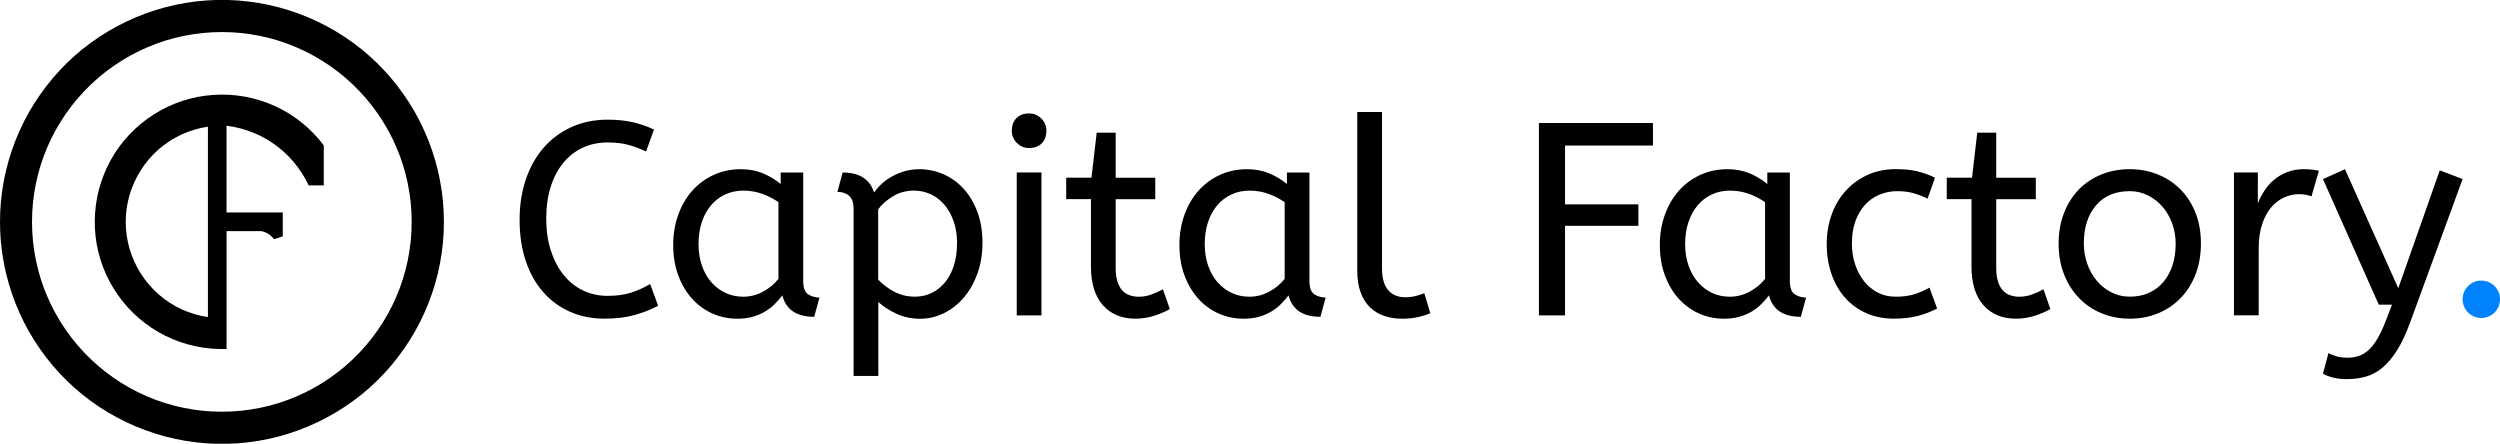
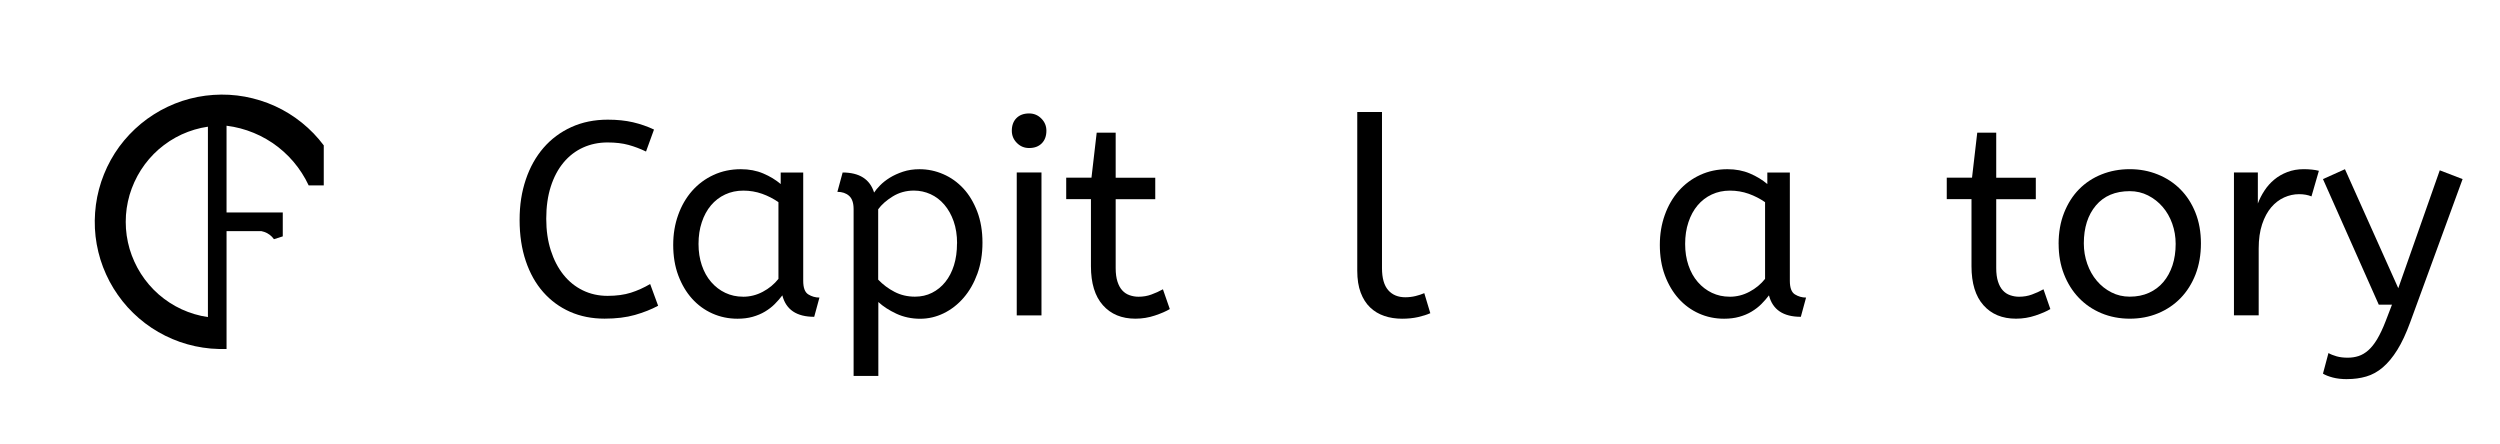
<svg xmlns="http://www.w3.org/2000/svg" viewBox="0 0 654.96 116.26">
  <defs>
    <style>
      .cls-1 {
        fill-rule: evenodd;
      }

      .cls-1, .cls-2 {
        fill: #000;
      }

      .cls-1, .cls-2, .cls-3 {
        stroke-width: 0px;
      }

      .cls-3 {
        fill: #0082fc;
      }
    </style>
  </defs>
  <g id="Ebene_2" data-name="Ebene 2">
    <g>
      <path class="cls-2" d="m143.11,57.36c0,3.02.4,5.77,1.19,8.24.79,2.47,1.9,4.6,3.31,6.37,1.42,1.78,3.11,3.14,5.08,4.1,1.97.96,4.13,1.44,6.48,1.44s4.39-.28,6.12-.83c1.73-.55,3.41-1.31,5.04-2.27l2.09,5.69c-1.78.96-3.81,1.76-6.08,2.41-2.28.65-4.93.97-7.96.97-3.31,0-6.32-.6-9.04-1.8-2.71-1.2-5.05-2.92-7.02-5.15-1.97-2.23-3.49-4.94-4.57-8.14-1.08-3.19-1.62-6.78-1.62-10.76s.54-7.37,1.62-10.58c1.08-3.22,2.63-5.99,4.64-8.32,2.02-2.33,4.45-4.14,7.31-5.44,2.86-1.3,6.04-1.94,9.54-1.94,2.45,0,4.64.23,6.59.68,1.94.46,3.78,1.09,5.51,1.91l-2.09,5.76c-1.49-.72-3.01-1.3-4.57-1.73-1.56-.43-3.4-.65-5.51-.65-2.3,0-4.44.44-6.41,1.33-1.97.89-3.67,2.2-5.11,3.92-1.44,1.73-2.56,3.83-3.35,6.3-.79,2.47-1.19,5.29-1.19,8.46Z" />
      <path class="cls-2" d="m176.37,64.13c0-2.78.43-5.39,1.3-7.81.86-2.42,2.08-4.52,3.64-6.3,1.56-1.77,3.43-3.17,5.62-4.18,2.18-1.01,4.57-1.51,7.16-1.51,2.16,0,4.12.37,5.87,1.12,1.75.74,3.28,1.67,4.57,2.77v-3.02h5.9v28.37c0,1.83.44,3.01,1.33,3.56.89.55,1.86.83,2.92.83l-1.37,5.04c-4.61,0-7.39-1.87-8.35-5.62-.58.77-1.24,1.52-1.98,2.27s-1.6,1.4-2.56,1.98c-.96.58-2.04,1.03-3.24,1.37-1.2.34-2.52.5-3.96.5-2.35,0-4.55-.46-6.59-1.37-2.04-.91-3.82-2.21-5.33-3.89-1.51-1.68-2.71-3.71-3.6-6.08-.89-2.38-1.33-5.05-1.33-8.03Zm18.29,13.61c1.82,0,3.55-.43,5.18-1.3,1.63-.86,3-1.99,4.1-3.38v-20.09c-1.3-.91-2.72-1.64-4.28-2.2-1.56-.55-3.2-.83-4.93-.83s-3.31.34-4.75,1.01c-1.44.67-2.68,1.62-3.71,2.84-1.03,1.22-1.84,2.7-2.41,4.43-.58,1.73-.86,3.62-.86,5.69s.29,3.88.86,5.58c.58,1.71,1.39,3.17,2.45,4.39,1.06,1.22,2.29,2.17,3.71,2.84,1.42.67,2.96,1.01,4.64,1.01Z" />
      <path class="cls-2" d="m220.72,45.19c4.42,0,7.18,1.75,8.28,5.26.33-.53.85-1.15,1.55-1.87.7-.72,1.55-1.39,2.56-2.02,1.01-.62,2.16-1.15,3.46-1.58,1.3-.43,2.74-.65,4.32-.65,2.16,0,4.24.43,6.23,1.3,1.99.86,3.74,2.11,5.26,3.74,1.51,1.63,2.72,3.65,3.64,6.05.91,2.4,1.37,5.11,1.37,8.14s-.45,5.69-1.33,8.14c-.89,2.45-2.09,4.55-3.6,6.3-1.51,1.75-3.25,3.11-5.22,4.07s-4.03,1.44-6.19,1.44-4.33-.44-6.23-1.33c-1.9-.89-3.47-1.91-4.71-3.06v19.37h-6.48v-43.7c0-1.63-.4-2.8-1.19-3.49-.79-.7-1.81-1.04-3.06-1.04l1.37-5.04Zm30.02,18.58c0-2.16-.3-4.09-.9-5.8-.6-1.7-1.42-3.16-2.45-4.36-1.03-1.2-2.23-2.11-3.6-2.74-1.37-.62-2.82-.94-4.36-.94-2.06,0-3.92.52-5.58,1.55-1.66,1.03-2.92,2.15-3.78,3.35v18.43c1.25,1.3,2.67,2.37,4.28,3.2,1.61.84,3.39,1.26,5.36,1.26,1.63,0,3.12-.33,4.46-1.01,1.34-.67,2.51-1.62,3.49-2.84.98-1.22,1.74-2.69,2.27-4.39.53-1.7.79-3.61.79-5.72Z" />
      <path class="cls-2" d="m269.61,38.78c-1.25,0-2.32-.44-3.2-1.33-.89-.89-1.33-1.96-1.33-3.2,0-1.39.41-2.5,1.22-3.31.82-.82,1.92-1.22,3.31-1.22,1.25,0,2.32.44,3.2,1.33.89.89,1.33,1.96,1.33,3.2,0,1.39-.41,2.5-1.22,3.31-.82.82-1.92,1.22-3.31,1.22Zm3.24,43.85h-6.48v-37.44h6.48v37.44Z" />
      <path class="cls-2" d="m287.32,34.75h4.97v11.81h10.37v5.62h-10.37v18.07c0,1.39.16,2.57.47,3.53.31.96.73,1.73,1.26,2.3.53.58,1.16,1,1.91,1.26.74.26,1.52.4,2.34.4,1.2,0,2.33-.19,3.38-.58,1.06-.38,2.06-.84,3.02-1.37l1.8,5.18c-.96.58-2.26,1.14-3.89,1.69-1.63.55-3.34.83-5.11.83-3.6,0-6.44-1.17-8.53-3.53-2.09-2.35-3.13-5.76-3.13-10.22v-17.57h-6.48v-5.62h6.62l1.37-11.81Z" />
-       <path class="cls-2" d="m308.99,64.13c0-2.78.43-5.39,1.3-7.81.86-2.42,2.08-4.52,3.64-6.3,1.56-1.77,3.43-3.17,5.62-4.18,2.18-1.01,4.57-1.51,7.16-1.51,2.16,0,4.12.37,5.87,1.12,1.75.74,3.28,1.67,4.57,2.77v-3.02h5.9v28.37c0,1.83.44,3.01,1.33,3.56.89.55,1.86.83,2.92.83l-1.37,5.04c-4.61,0-7.39-1.87-8.35-5.62-.58.77-1.24,1.52-1.98,2.27-.74.75-1.6,1.4-2.56,1.98-.96.58-2.04,1.03-3.24,1.37-1.2.34-2.52.5-3.96.5-2.35,0-4.55-.46-6.59-1.37-2.04-.91-3.82-2.21-5.33-3.89-1.51-1.68-2.71-3.71-3.6-6.08-.89-2.38-1.33-5.05-1.33-8.03Zm18.29,13.61c1.82,0,3.55-.43,5.18-1.3,1.63-.86,3-1.99,4.1-3.38v-20.09c-1.3-.91-2.73-1.64-4.28-2.2-1.56-.55-3.2-.83-4.93-.83s-3.31.34-4.75,1.01c-1.44.67-2.68,1.62-3.71,2.84s-1.84,2.7-2.41,4.43c-.58,1.73-.86,3.62-.86,5.69s.29,3.88.86,5.58c.58,1.71,1.39,3.17,2.45,4.39,1.06,1.22,2.29,2.17,3.71,2.84,1.42.67,2.96,1.01,4.64,1.01Z" />
      <path class="cls-2" d="m362.06,70.25c0,2.59.54,4.51,1.62,5.76s2.58,1.87,4.5,1.87c.91,0,1.8-.11,2.66-.32s1.63-.47,2.3-.76l1.58,5.26c-.86.38-1.93.72-3.2,1.01-1.27.29-2.68.43-4.21.43-1.68,0-3.23-.24-4.64-.72-1.42-.48-2.65-1.22-3.71-2.23-1.06-1.01-1.88-2.3-2.48-3.89-.6-1.58-.9-3.5-.9-5.76V29.35h6.48v40.9Z" />
-       <path class="cls-2" d="m403.17,32.23h29.88v5.9h-23.04v15.41h19.22v5.62h-19.22v23.47h-6.84v-50.4Z" />
      <path class="cls-2" d="m434.85,64.13c0-2.78.43-5.39,1.3-7.81.86-2.42,2.08-4.52,3.64-6.3,1.56-1.77,3.43-3.17,5.62-4.18,2.18-1.01,4.57-1.51,7.16-1.51,2.16,0,4.12.37,5.87,1.12,1.75.74,3.28,1.67,4.57,2.77v-3.02h5.9v28.37c0,1.83.44,3.01,1.33,3.56.89.55,1.86.83,2.92.83l-1.37,5.04c-4.61,0-7.39-1.87-8.35-5.62-.58.77-1.24,1.52-1.98,2.27-.74.75-1.6,1.4-2.56,1.98-.96.58-2.04,1.03-3.24,1.37-1.2.34-2.52.5-3.96.5-2.35,0-4.55-.46-6.59-1.37-2.04-.91-3.82-2.21-5.33-3.89-1.51-1.68-2.71-3.71-3.6-6.08-.89-2.38-1.33-5.05-1.33-8.03Zm18.29,13.61c1.82,0,3.55-.43,5.18-1.3,1.63-.86,3-1.99,4.1-3.38v-20.09c-1.3-.91-2.73-1.64-4.28-2.2-1.56-.55-3.2-.83-4.93-.83s-3.31.34-4.75,1.01c-1.44.67-2.68,1.62-3.71,2.84s-1.84,2.7-2.41,4.43c-.58,1.73-.86,3.62-.86,5.69s.29,3.88.86,5.58c.58,1.71,1.39,3.17,2.45,4.39,1.06,1.22,2.29,2.17,3.71,2.84,1.42.67,2.96,1.01,4.64,1.01Z" />
-       <path class="cls-2" d="m504.97,52.03c-1.39-.67-2.69-1.16-3.89-1.48-1.2-.31-2.54-.47-4.03-.47-1.68,0-3.25.31-4.72.94-1.46.62-2.72,1.52-3.78,2.7-1.06,1.18-1.88,2.6-2.48,4.28-.6,1.68-.9,3.6-.9,5.76,0,1.97.28,3.79.83,5.47.55,1.68,1.33,3.16,2.34,4.43,1.01,1.27,2.21,2.27,3.6,2.99,1.39.72,2.95,1.08,4.68,1.08,1.82,0,3.38-.19,4.68-.58,1.3-.38,2.69-.98,4.18-1.8l2.02,5.47c-1.54.82-3.22,1.46-5.04,1.94s-3.91.72-6.26.72c-2.69,0-5.11-.48-7.27-1.44-2.16-.96-4.01-2.3-5.54-4.03-1.54-1.73-2.73-3.79-3.56-6.19-.84-2.4-1.26-5.04-1.26-7.92,0-2.69.42-5.22,1.26-7.6.84-2.38,2.05-4.45,3.64-6.23,1.58-1.78,3.49-3.18,5.72-4.21,2.23-1.03,4.74-1.55,7.52-1.55,2.16,0,4.03.19,5.62.58,1.58.38,3.12.94,4.61,1.66l-1.94,5.47Z" />
      <path class="cls-2" d="m518.01,34.75h4.97v11.81h10.37v5.62h-10.37v18.07c0,1.39.16,2.57.47,3.53.31.96.73,1.73,1.26,2.3.53.58,1.16,1,1.91,1.26.74.26,1.52.4,2.34.4,1.2,0,2.33-.19,3.38-.58,1.06-.38,2.06-.84,3.02-1.37l1.8,5.18c-.96.58-2.26,1.14-3.89,1.69-1.63.55-3.34.83-5.11.83-3.6,0-6.44-1.17-8.53-3.53-2.09-2.35-3.13-5.76-3.13-10.22v-17.57h-6.48v-5.62h6.62l1.37-11.81Z" />
      <path class="cls-2" d="m539.32,63.91c0-3.02.48-5.75,1.44-8.17.96-2.42,2.27-4.48,3.92-6.16,1.66-1.68,3.62-2.98,5.9-3.89,2.28-.91,4.74-1.37,7.38-1.37s5.03.46,7.31,1.37c2.28.91,4.26,2.21,5.94,3.89,1.68,1.68,3,3.72,3.96,6.12.96,2.4,1.44,5.09,1.44,8.06s-.47,5.68-1.4,8.1c-.94,2.42-2.25,4.5-3.92,6.23-1.68,1.73-3.66,3.06-5.94,4-2.28.94-4.74,1.4-7.38,1.4s-5.17-.48-7.45-1.44c-2.28-.96-4.25-2.3-5.9-4.03-1.66-1.73-2.95-3.79-3.89-6.19-.94-2.4-1.4-5.04-1.4-7.92Zm30.67,0c0-1.87-.3-3.65-.9-5.33-.6-1.68-1.44-3.14-2.52-4.39-1.08-1.25-2.35-2.24-3.82-2.99-1.46-.74-3.06-1.12-4.79-1.12-3.79,0-6.75,1.25-8.86,3.74-2.11,2.5-3.17,5.81-3.17,9.94,0,1.87.3,3.66.9,5.36.6,1.7,1.44,3.19,2.52,4.46,1.08,1.27,2.35,2.28,3.82,3.02,1.46.75,3.06,1.12,4.79,1.12,1.87,0,3.55-.33,5.04-1.01,1.49-.67,2.75-1.62,3.78-2.84,1.03-1.22,1.82-2.68,2.38-4.36.55-1.68.83-3.55.83-5.62Z" />
      <path class="cls-2" d="m605.56,51.45c-.91-.38-1.99-.58-3.24-.58-1.34,0-2.65.29-3.92.86-1.27.58-2.4,1.44-3.38,2.59-.98,1.15-1.78,2.63-2.38,4.43-.6,1.8-.9,3.92-.9,6.37v17.5h-6.48v-37.44h6.26v8.14c.43-1.15,1.01-2.28,1.73-3.38.72-1.1,1.57-2.06,2.56-2.88.98-.82,2.12-1.48,3.42-1.98,1.3-.5,2.74-.76,4.32-.76.72,0,1.43.04,2.12.11.7.07,1.31.18,1.84.32l-1.94,6.7Z" />
      <path class="cls-2" d="m614.92,99.33c-1.44,0-2.7-.14-3.78-.43s-1.93-.62-2.56-1.01l1.44-5.4c.58.34,1.28.62,2.12.86s1.81.36,2.92.36c1.01,0,1.96-.14,2.84-.43.89-.29,1.74-.79,2.56-1.51.82-.72,1.59-1.7,2.34-2.95.74-1.25,1.48-2.81,2.2-4.68l1.66-4.32h-3.46l-14.62-32.9,5.76-2.59,13.97,31.18,10.87-30.89,5.98,2.3-13.75,37.58c-1.06,2.88-2.17,5.27-3.35,7.16-1.18,1.9-2.44,3.42-3.78,4.57-1.34,1.15-2.8,1.96-4.36,2.41-1.56.46-3.23.68-5,.68Z" />
    </g>
-     <circle class="cls-3" cx="650.06" cy="78.41" r="4.9" />
  </g>
  <g id="Ebene_1" data-name="Ebene 1">
    <g>
-       <path class="cls-1" d="m8.39,58.13l.06,2.52.19,2.51.32,2.5.44,2.48.57,2.46.69,2.42.82,2.39.94,2.34,1.05,2.29,1.17,2.23,1.28,2.17,1.39,2.1,1.49,2.03,1.59,1.95,1.69,1.87,1.78,1.78,1.87,1.69,1.95,1.59,2.03,1.49,2.1,1.39,2.17,1.28,2.23,1.17,2.29,1.05,2.34.94,2.39.82,2.42.69,2.46.57,2.48.44,2.5.32,2.51.19,2.52.06,2.52-.06,2.51-.19,2.5-.32,2.48-.44,2.46-.57,2.42-.69,2.39-.82,2.34-.94,2.29-1.05,2.23-1.17,2.17-1.28,2.1-1.39,2.03-1.49,1.95-1.59,1.87-1.69,1.78-1.78,1.69-1.87,1.59-1.95,1.49-2.03,1.39-2.1,1.28-2.17,1.17-2.23,1.05-2.29.94-2.34.82-2.39.69-2.42.57-2.46.44-2.48.32-2.5.19-2.51.06-2.52-.06-2.52-.19-2.51-.32-2.5-.44-2.48-.57-2.46-.69-2.42-.82-2.39-.94-2.34-1.05-2.29-1.17-2.23-1.28-2.17-1.39-2.1-1.49-2.03-1.59-1.95-1.69-1.87-1.78-1.78-1.87-1.69-1.95-1.59-2.03-1.49-2.1-1.39-2.17-1.28-2.23-1.17-2.29-1.05-2.34-.94-2.39-.82-2.42-.69-2.46-.57-2.48-.44-2.5-.32-2.51-.19-2.52-.06-2.52.06-2.51.19-2.5.32-2.48.44-2.46.57-2.42.69-2.39.82-2.34.94-2.29,1.05-2.23,1.17-2.17,1.28-2.1,1.39-2.03,1.49-1.95,1.59-1.87,1.69-1.78,1.78-1.69,1.87-1.59,1.95-1.49,2.03-1.39,2.1-1.28,2.17-1.17,2.23-1.05,2.29-.94,2.34-.82,2.39-.69,2.42-.57,2.46-.44,2.48-.32,2.5-.19,2.51-.06,2.52m-8.39,0l.06-2.73.19-2.72.32-2.71.45-2.69.57-2.67.7-2.64.82-2.6.94-2.56,1.06-2.51,1.17-2.46,1.29-2.4,1.4-2.34,1.51-2.27,1.61-2.2,1.71-2.12,1.81-2.04,1.9-1.95,1.99-1.86,2.08-1.76,2.16-1.66,2.24-1.56,2.31-1.45,2.37-1.34,2.43-1.23,2.49-1.12,2.54-1,2.58-.88,2.62-.76,2.65-.63,2.68-.51,2.7-.38,2.71-.26,2.72-.13h2.73l2.72.13,2.71.26,2.7.38,2.68.51,2.65.63,2.62.76,2.58.88,2.54,1,2.49,1.12,2.43,1.23,2.37,1.34,2.31,1.45,2.24,1.56,2.16,1.66,2.08,1.76,1.99,1.86,1.9,1.95,1.81,2.04,1.71,2.12,1.61,2.2,1.51,2.27,1.4,2.34,1.29,2.4,1.17,2.46,1.06,2.51.94,2.56.82,2.6.7,2.64.57,2.67.45,2.69.32,2.71.19,2.72.06,2.73-.06,2.73-.19,2.72-.32,2.71-.45,2.69-.57,2.67-.7,2.64-.82,2.6-.94,2.56-1.06,2.51-1.17,2.46-1.29,2.4-1.4,2.34-1.51,2.27-1.61,2.2-1.71,2.12-1.81,2.04-1.9,1.95-1.99,1.86-2.08,1.76-2.16,1.66-2.24,1.56-2.31,1.45-2.37,1.34-2.43,1.23-2.49,1.12-2.54,1-2.58.88-2.62.76-2.65.63-2.68.51-2.7.38-2.71.26-2.72.13h-2.73l-2.72-.13-2.71-.26-2.7-.38-2.68-.51-2.65-.63-2.62-.76-2.58-.88-2.54-1-2.49-1.12-2.43-1.23-2.37-1.34-2.31-1.45-2.24-1.56-2.16-1.66-2.08-1.76-1.99-1.86-1.9-1.95-1.81-2.04-1.71-2.12-1.61-2.2-1.51-2.27-1.4-2.34-1.29-2.4-1.17-2.46-1.06-2.51-.94-2.56-.82-2.6-.7-2.64-.57-2.67-.45-2.69-.32-2.71-.19-2.72-.06-2.73" />
      <path class="cls-1" d="m54.47,83.07v-49.88l-1.77.32-1.74.45-1.7.57-1.66.69-1.6.81-1.54.92-1.47,1.03-1.4,1.13-1.31,1.23-1.22,1.32-1.12,1.4-1.02,1.48-.91,1.54-.8,1.61-.69,1.66-.57,1.7-.44,1.74-.32,1.77-.19,1.78-.06,1.79.06,1.79.19,1.78.32,1.77.44,1.74.57,1.7.69,1.66.8,1.61.91,1.54,1.02,1.48,1.12,1.4,1.22,1.32,1.31,1.23,1.4,1.13,1.47,1.03,1.54.92,1.6.81,1.66.69,1.7.57,1.74.45,1.77.32m30.35-44.94v10.45h-3.95l-.84-1.65-.95-1.59-1.05-1.52-1.15-1.45-1.25-1.37-1.34-1.28-1.42-1.19-1.5-1.09-1.57-.98-1.63-.88-1.69-.76-1.73-.65-1.77-.53-1.8-.41-1.83-.29v22.73h14.73v6.26l-2.31.74-.51-.62-.6-.53-.67-.43-.73-.32-.77-.21h-9.14v30.87h-2.07s-2.07-.11-2.07-.11l-2.06-.25-2.04-.37-2.01-.5-1.98-.62-1.93-.75-1.88-.86-1.83-.98-1.76-1.09-1.69-1.2-1.61-1.3-1.53-1.4-1.44-1.49-1.34-1.58-1.24-1.66-1.14-1.73-1.03-1.8-.91-1.86-.8-1.91-.68-1.96-.55-2-.43-2.03-.3-2.05-.17-2.07-.04-2.07.09-2.07.21-2.06.34-2.05.47-2.02.59-1.99.72-1.95.83-1.9.95-1.84,1.06-1.78,1.17-1.71,1.28-1.63,1.38-1.55,1.47-1.46,1.56-1.37,1.64-1.27,1.72-1.16,1.78-1.06,1.85-.94,1.9-.83,1.95-.71,1.99-.58,2.02-.46,2.05-.33,2.06-.2,2.07-.08,2.07.05,2.07.18,2.05.31,2.03.44,2,.56,1.96.68,1.91.8,1.86.92,1.8,1.04,1.73,1.15,1.65,1.25,1.57,1.35,1.49,1.45,1.39,1.54,1.29,1.62" />
    </g>
  </g>
</svg>